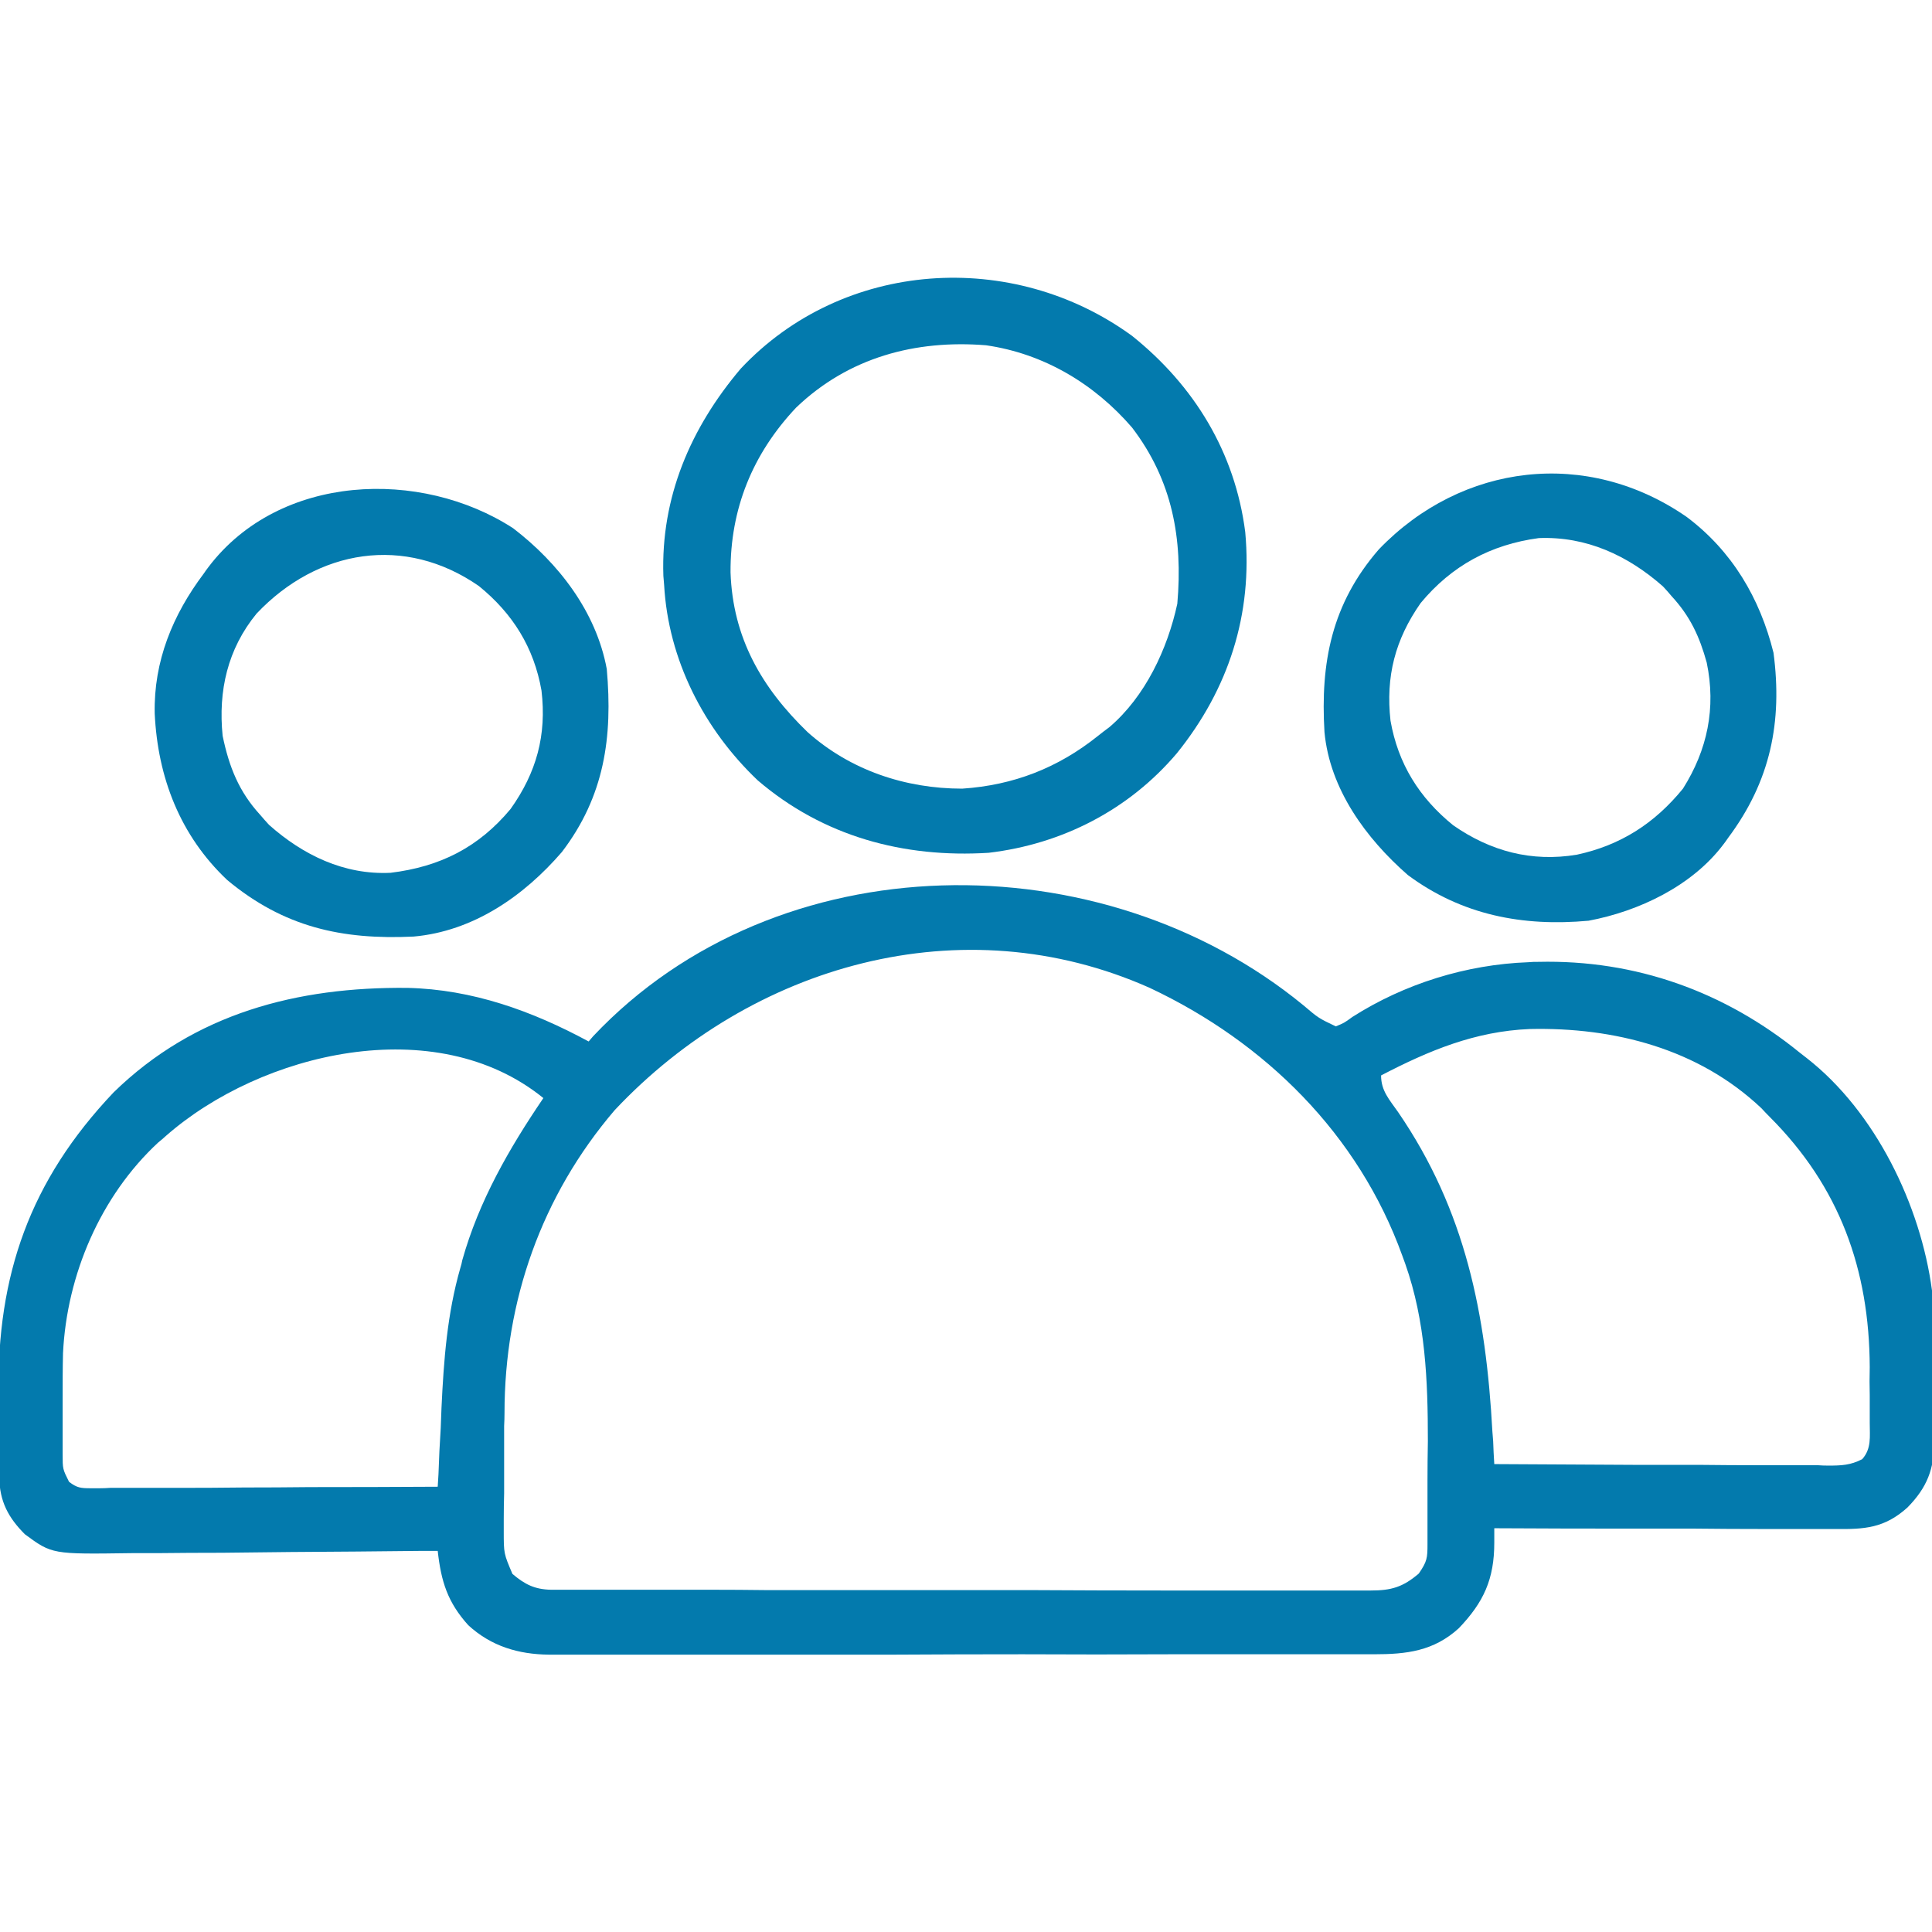
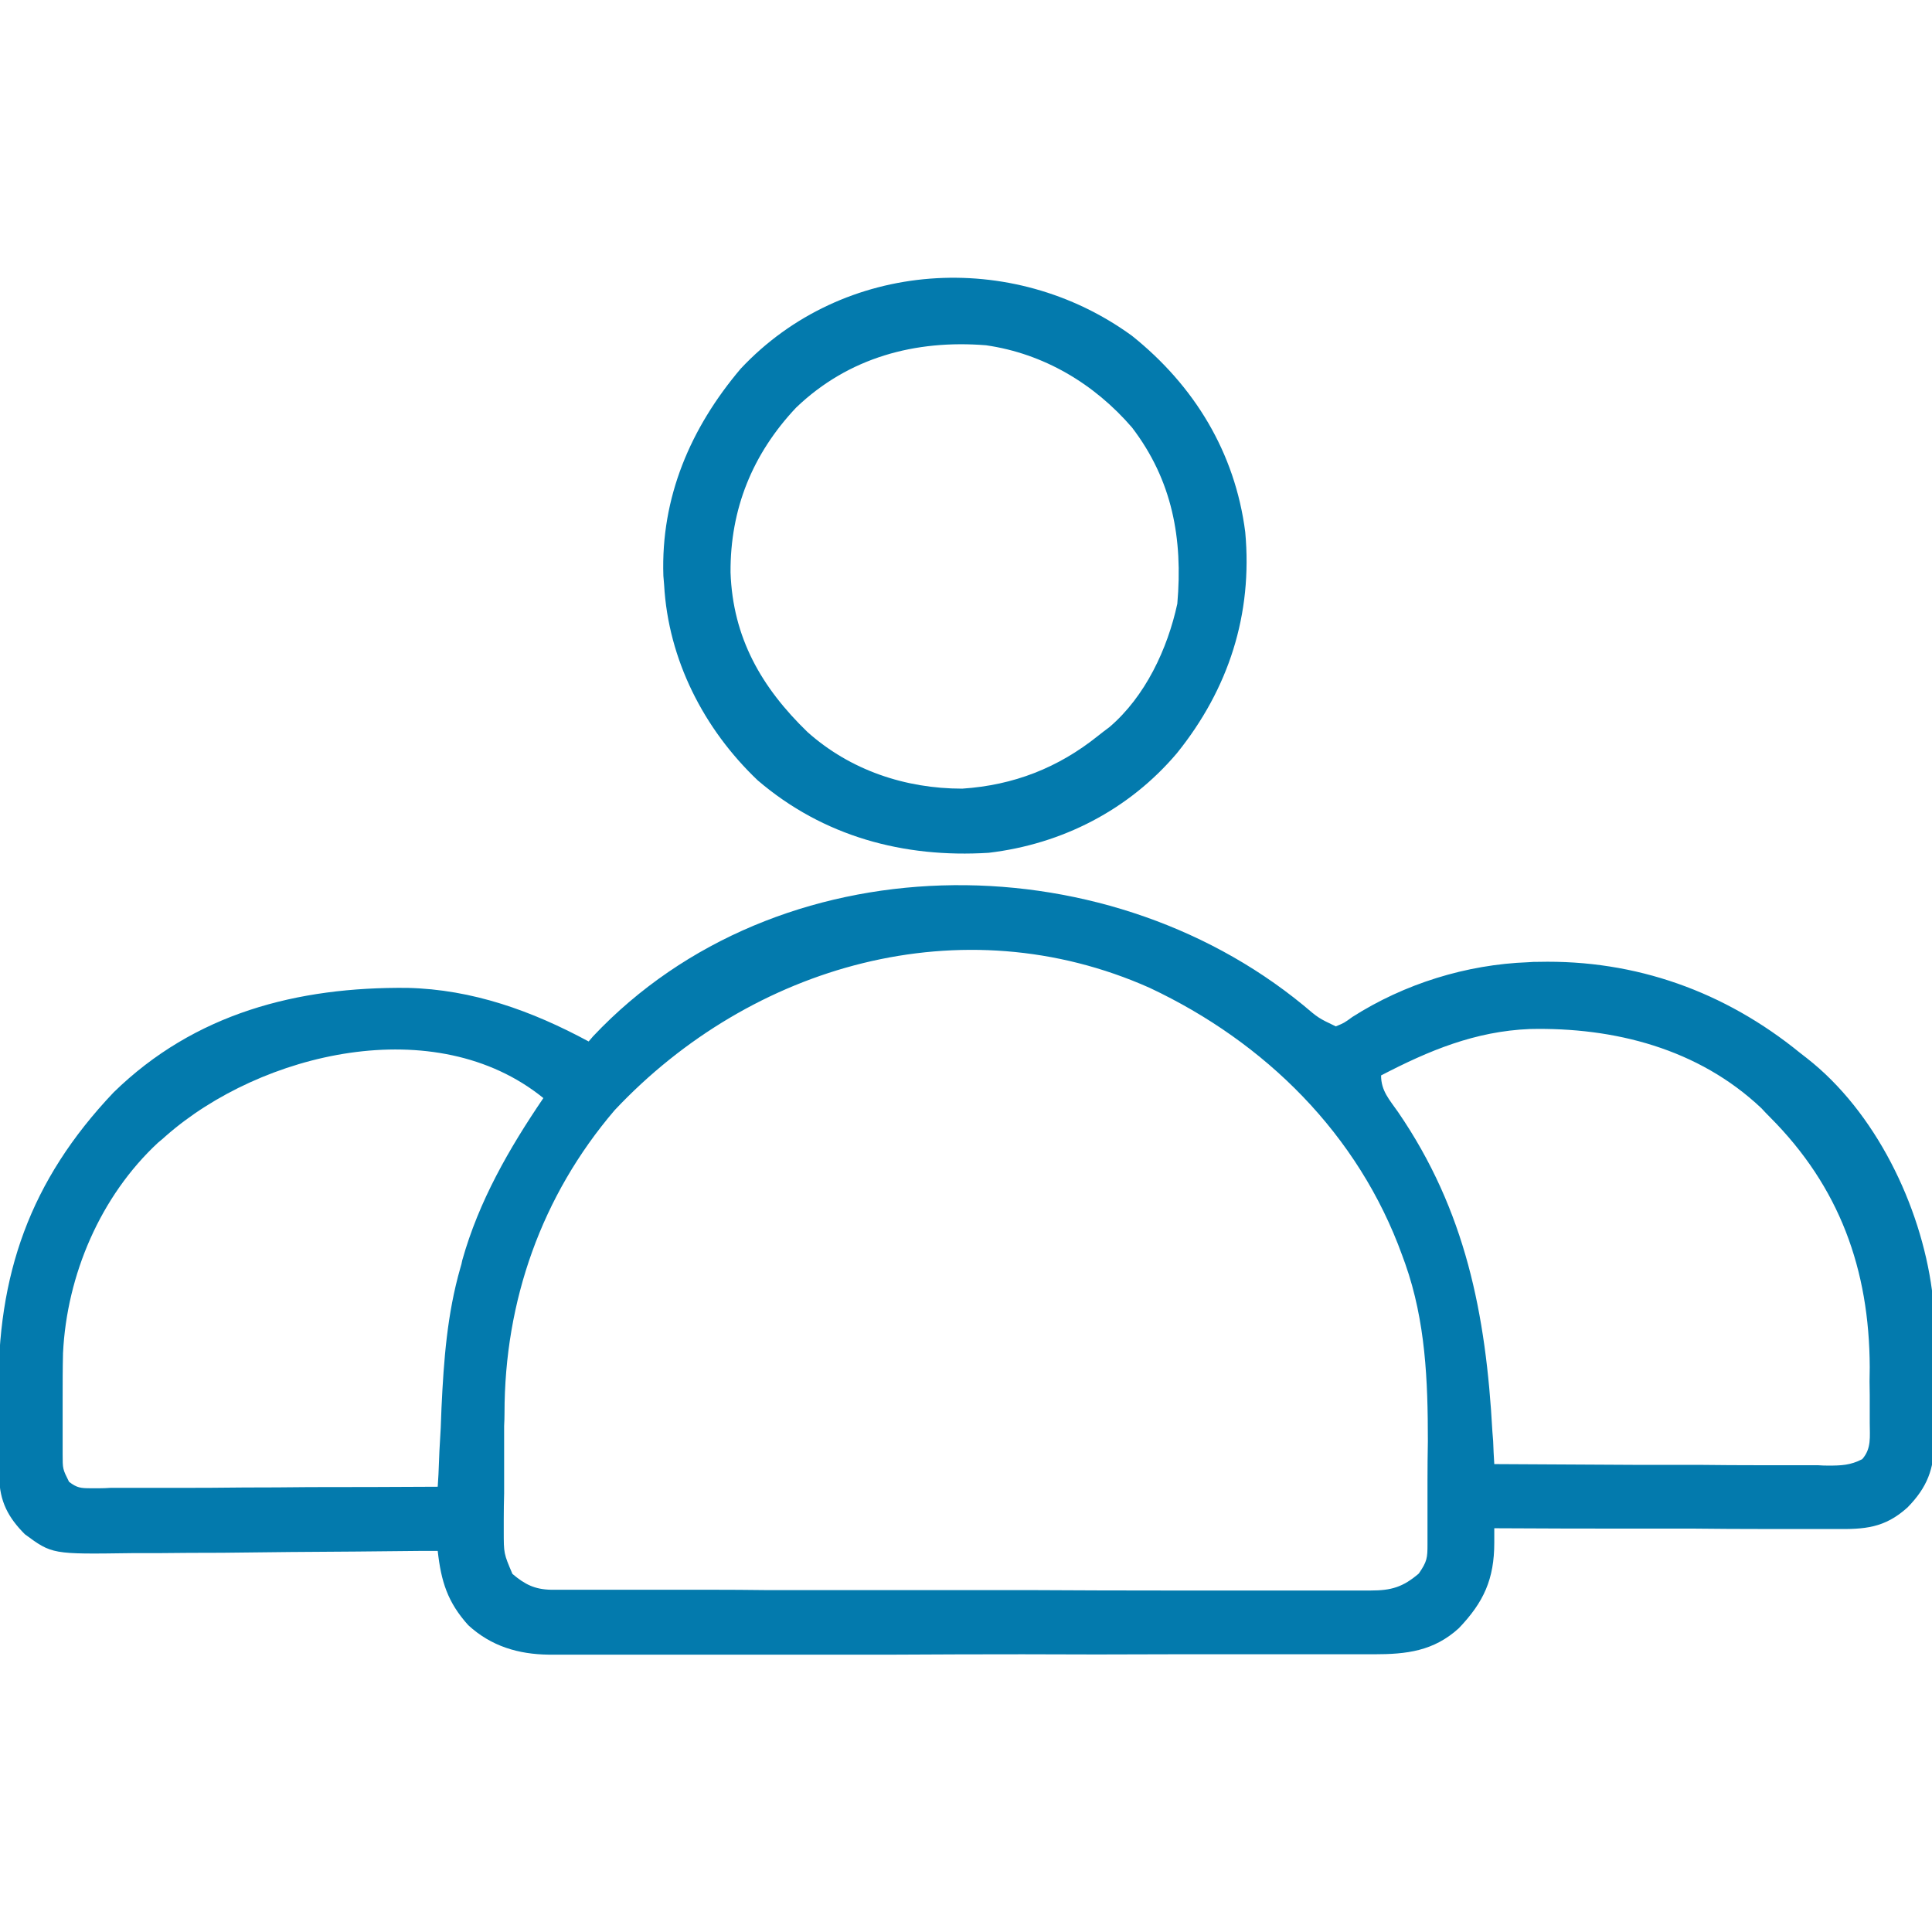
<svg xmlns="http://www.w3.org/2000/svg" version="1.2" viewBox="0 0 512 512" width="512" height="512">
  <title>group-svg</title>
  <style>
		.s0 { fill: #037aad } 
	</style>
  <path id="Layer" fill-rule="evenodd" class="s0" d="m345.4 266.4c4 3.4 4 3.4 8.6 5.6 2.2-0.9 2.2-0.9 4.4-2.5 13.8-8.8 30.2-13.9 46.6-14.5 1.4-0.1 1.4-0.1 2.7-0.1 25.8-0.6 49.4 7.9 69.3 24.1q0.9 0.7 1.8 1.4c18.2 14.2 30.2 39 33.2 61.6 0.4 6.8 0.3 13.7 0.4 20.5q0 3.4 0 6.7 0.1 4.9 0.1 9.7 0.1 1.5 0.1 3c0 7.4-1.9 12.3-7.1 17.6-6.1 5.5-11.4 5.8-19.2 5.7-1.5 0-1.5 0-3 0q-4.8 0-9.7 0-3.3 0-6.7 0-8.8 0-17.6-0.1-9 0-18 0-17.6 0-35.3-0.1 0 1.9 0 3.8c0 9.7-2.8 15.8-9.4 22.7-6.7 6.1-13.9 6.9-22.5 6.9q-1.4 0-2.9 0-4.8 0-9.6 0-3.5 0-6.9 0-9.4 0-18.8 0-7.9 0-15.7 0-19.6 0.1-39.2 0-17 0-34 0.1-17.4 0-34.9 0-9.8 0-19.6 0-9.2 0-18.4 0-3.4 0-6.8 0-4.6 0-9.2 0-1.3 0-2.7 0c-8-0.1-15.2-2.2-21.3-7.8-5.5-6.1-7.2-11.6-8.1-19.7q-1.9 0-3.8 0-17.6 0.2-35.2 0.3-9 0.1-18.1 0.2-8.7 0-17.5 0.1-3.3 0-6.6 0c-21 0.3-21 0.3-28.2-5-4.4-4.4-6.7-8.7-6.8-15.1q0-1.3 0-2.7 0-1.5 0-3c-0.1-1.5-0.1-1.5-0.1-3.1q0-3.2 0-6.5 0-3.3-0.1-6.6c-0.4-31.7 8.3-56.7 30.5-80.1 21.5-21 48.7-28 77.9-27.7 17.2 0.4 33 6.1 48 14.2 0.6-0.7 0.6-0.7 1.2-1.4 48.8-51.7 134.7-52.1 188.2-8.2zm-182.5 27.8c-19.4 22.7-29.2 50.6-29.2 80.3q0 1.6-0.1 3.4 0 3.5 0 7 0 5.4 0 10.8-0.1 3.5-0.1 6.9 0 1.6 0 3.2c0 5.9 0 5.9 2.3 11.3 3.3 2.8 5.9 4.1 10.2 4.2 1.2 0 1.2 0 2.5 0q1.3 0 2.6 0 1.4 0 2.8 0 4.7 0 9.4 0 3.3 0 6.7 0 9.1 0 18.2 0 7.7 0 15.3 0.1 16.9 0 33.8 0c1 0 1 0 2.1 0 1 0 1 0 2 0q16.5 0 33 0 16.9 0.1 33.9 0.1 9.5 0 19 0 8.9 0 17.8 0 3.3 0 6.6 0 4.5 0 8.9 0 1.3 0 2.7 0c5.4 0 8.5-0.9 12.7-4.5 2.2-3.2 2.3-4.1 2.3-7.8q0-1.5 0-3 0-1.6 0-3.2c0-1.7 0-1.7 0-3.4q0-3.5 0-7.1 0-5.3 0.1-10.6c0-16-0.6-31.7-6-47q-0.4-1.1-0.8-2.2c-11.6-32.1-36.3-56.5-66.9-70.9-49.8-22.2-105.6-6.1-141.8 32.4zm203.1-9.2c0 4.1 2.2 6.4 4.5 9.7 17.9 26.1 23.3 53.6 25 84.7 0.1 1.2 0.1 1.2 0.2 2.5q0.1 3 0.3 6.1 18.5 0.1 37 0.2 8.5 0 17.1 0 8.3 0.1 16.6 0.1 3.1 0 6.3 0 4.4 0 8.8 0 1.3 0.1 2.7 0.1c3.5 0 5.9-0.1 9-1.7 2.5-2.8 2-6 2-9.6q0-1.1 0-2.3 0-2.5 0-5-0.1-3.7 0-7.5c-0.1-25.9-8-47.8-26.5-66.3q-1.1-1.1-2.2-2.3c-16.7-15.8-39-21.5-61.4-21-14.5 0.6-26.7 5.7-39.4 12.3zm-322 16c-1 0.9-1 0.9-2.1 1.8-15.3 14.2-24.2 35.1-25.2 55.8-0.1 4.1-0.1 8.1-0.1 12.2q0 3.7 0 7.5 0 2.4 0 4.8 0 1.2 0 2.3c0 3.9 0 3.9 1.7 7.3 2.1 1.6 3.1 1.7 5.7 1.7q1.2 0 2.5 0 1.3 0 2.7-0.1 1.4 0 2.8 0 4.6 0 9.3 0 3.2 0 6.4 0 8.5 0 17-0.1 8.7 0 17.3-0.1 17 0 34-0.1 0.1-1.6 0.2-3.3 0.2-6.2 0.6-12.3 0.1-2.7 0.2-5.3c0.6-12.7 1.5-24.9 5-37.1 0.3-1 0.3-1 0.5-2 4.4-15.7 12.4-29.6 21.5-43-28.6-23.2-74.8-12.1-100 10z" />
  <path id="Layer" fill-rule="evenodd" class="s0" d="m300 89c16.5 13.2 27.3 30.9 30 52 2 21.8-4.4 41.6-18.1 58.6-12.7 15-30.4 24.1-49.9 26.4-22.5 1.4-43.8-4.3-61.2-19.2-14.3-13.6-23.7-32-24.8-51.8q-0.1-1.2-0.2-2.4c-0.7-20.8 7.2-39.2 20.5-54.9 27.1-28.9 72-31.8 103.7-8.7zm-89 19c-11.6 12.3-17.5 26.9-17.4 43.7 0.6 17.3 8.2 30.5 20.4 42.3 11.3 10.1 25.9 15 41 15 13.6-0.9 25.4-5.5 36-14q1.5-1.2 3-2.3c9.5-8.1 15.4-20.7 18-32.7 1.5-17.2-1.3-32.7-12-46.7-10-11.6-23.4-19.6-38.7-21.8-18.7-1.5-36.4 3.2-50.3 16.5z" />
-   <path id="Layer" fill-rule="evenodd" class="s0" d="m136 140c12 9.2 22 22.1 24.8 37.3 1.6 18-0.6 33.7-11.9 48.5-10.1 11.7-23.5 21-39.3 22.4-19 0.9-34.4-2.5-49.4-15-12.5-11.8-18.4-27.2-19.2-44.1-0.3-13.9 4.8-26.2 13-37.1q0.6-0.9 1.3-1.8c18.8-24.7 56.2-26.1 80.7-10.2zm-68 22.6c-7.7 9.4-10.2 20.5-9 32.4 1.7 8.2 4.3 14.8 10 21q1.1 1.3 2.3 2.6c9 8 19.9 13.3 32.2 12.7 13.1-1.6 23.3-6.7 31.8-16.9 6.9-9.7 9.6-19.6 8.2-31.4-2-11.4-7.6-20.4-16.6-27.7-19.6-13.6-42.7-9.8-58.9 7.3z" />
-   <path id="Layer" fill-rule="evenodd" class="s0" d="m447 137c12 9 19.4 21.5 23 36 2.4 18.3-0.8 34-12 49q-0.6 0.9-1.3 1.8c-8.3 11-22.4 17.7-35.7 20.2-17.5 1.6-33.6-1.5-47.9-12.1-11.1-9.7-20.7-22.8-22.1-37.9-1.1-18.4 1.9-34 14.4-48.4 22-22.9 55.2-26.9 81.6-8.6zm-70.5 22.8c-6.8 9.7-9.3 19.5-8 31.2 2 11.4 7.6 20.4 16.6 27.7 9.9 6.9 20.8 9.8 32.8 7.8 11.6-2.5 20.6-8.3 28.1-17.5 6.5-10.3 8.8-21.4 6.3-33.4-1.9-6.9-4.4-12.3-9.3-17.6-1.1-1.3-1.1-1.3-2.3-2.6-9.3-8.2-20.3-13.3-32.9-12.8-12.7 1.7-23.1 7.3-31.3 17.2z" />
</svg>